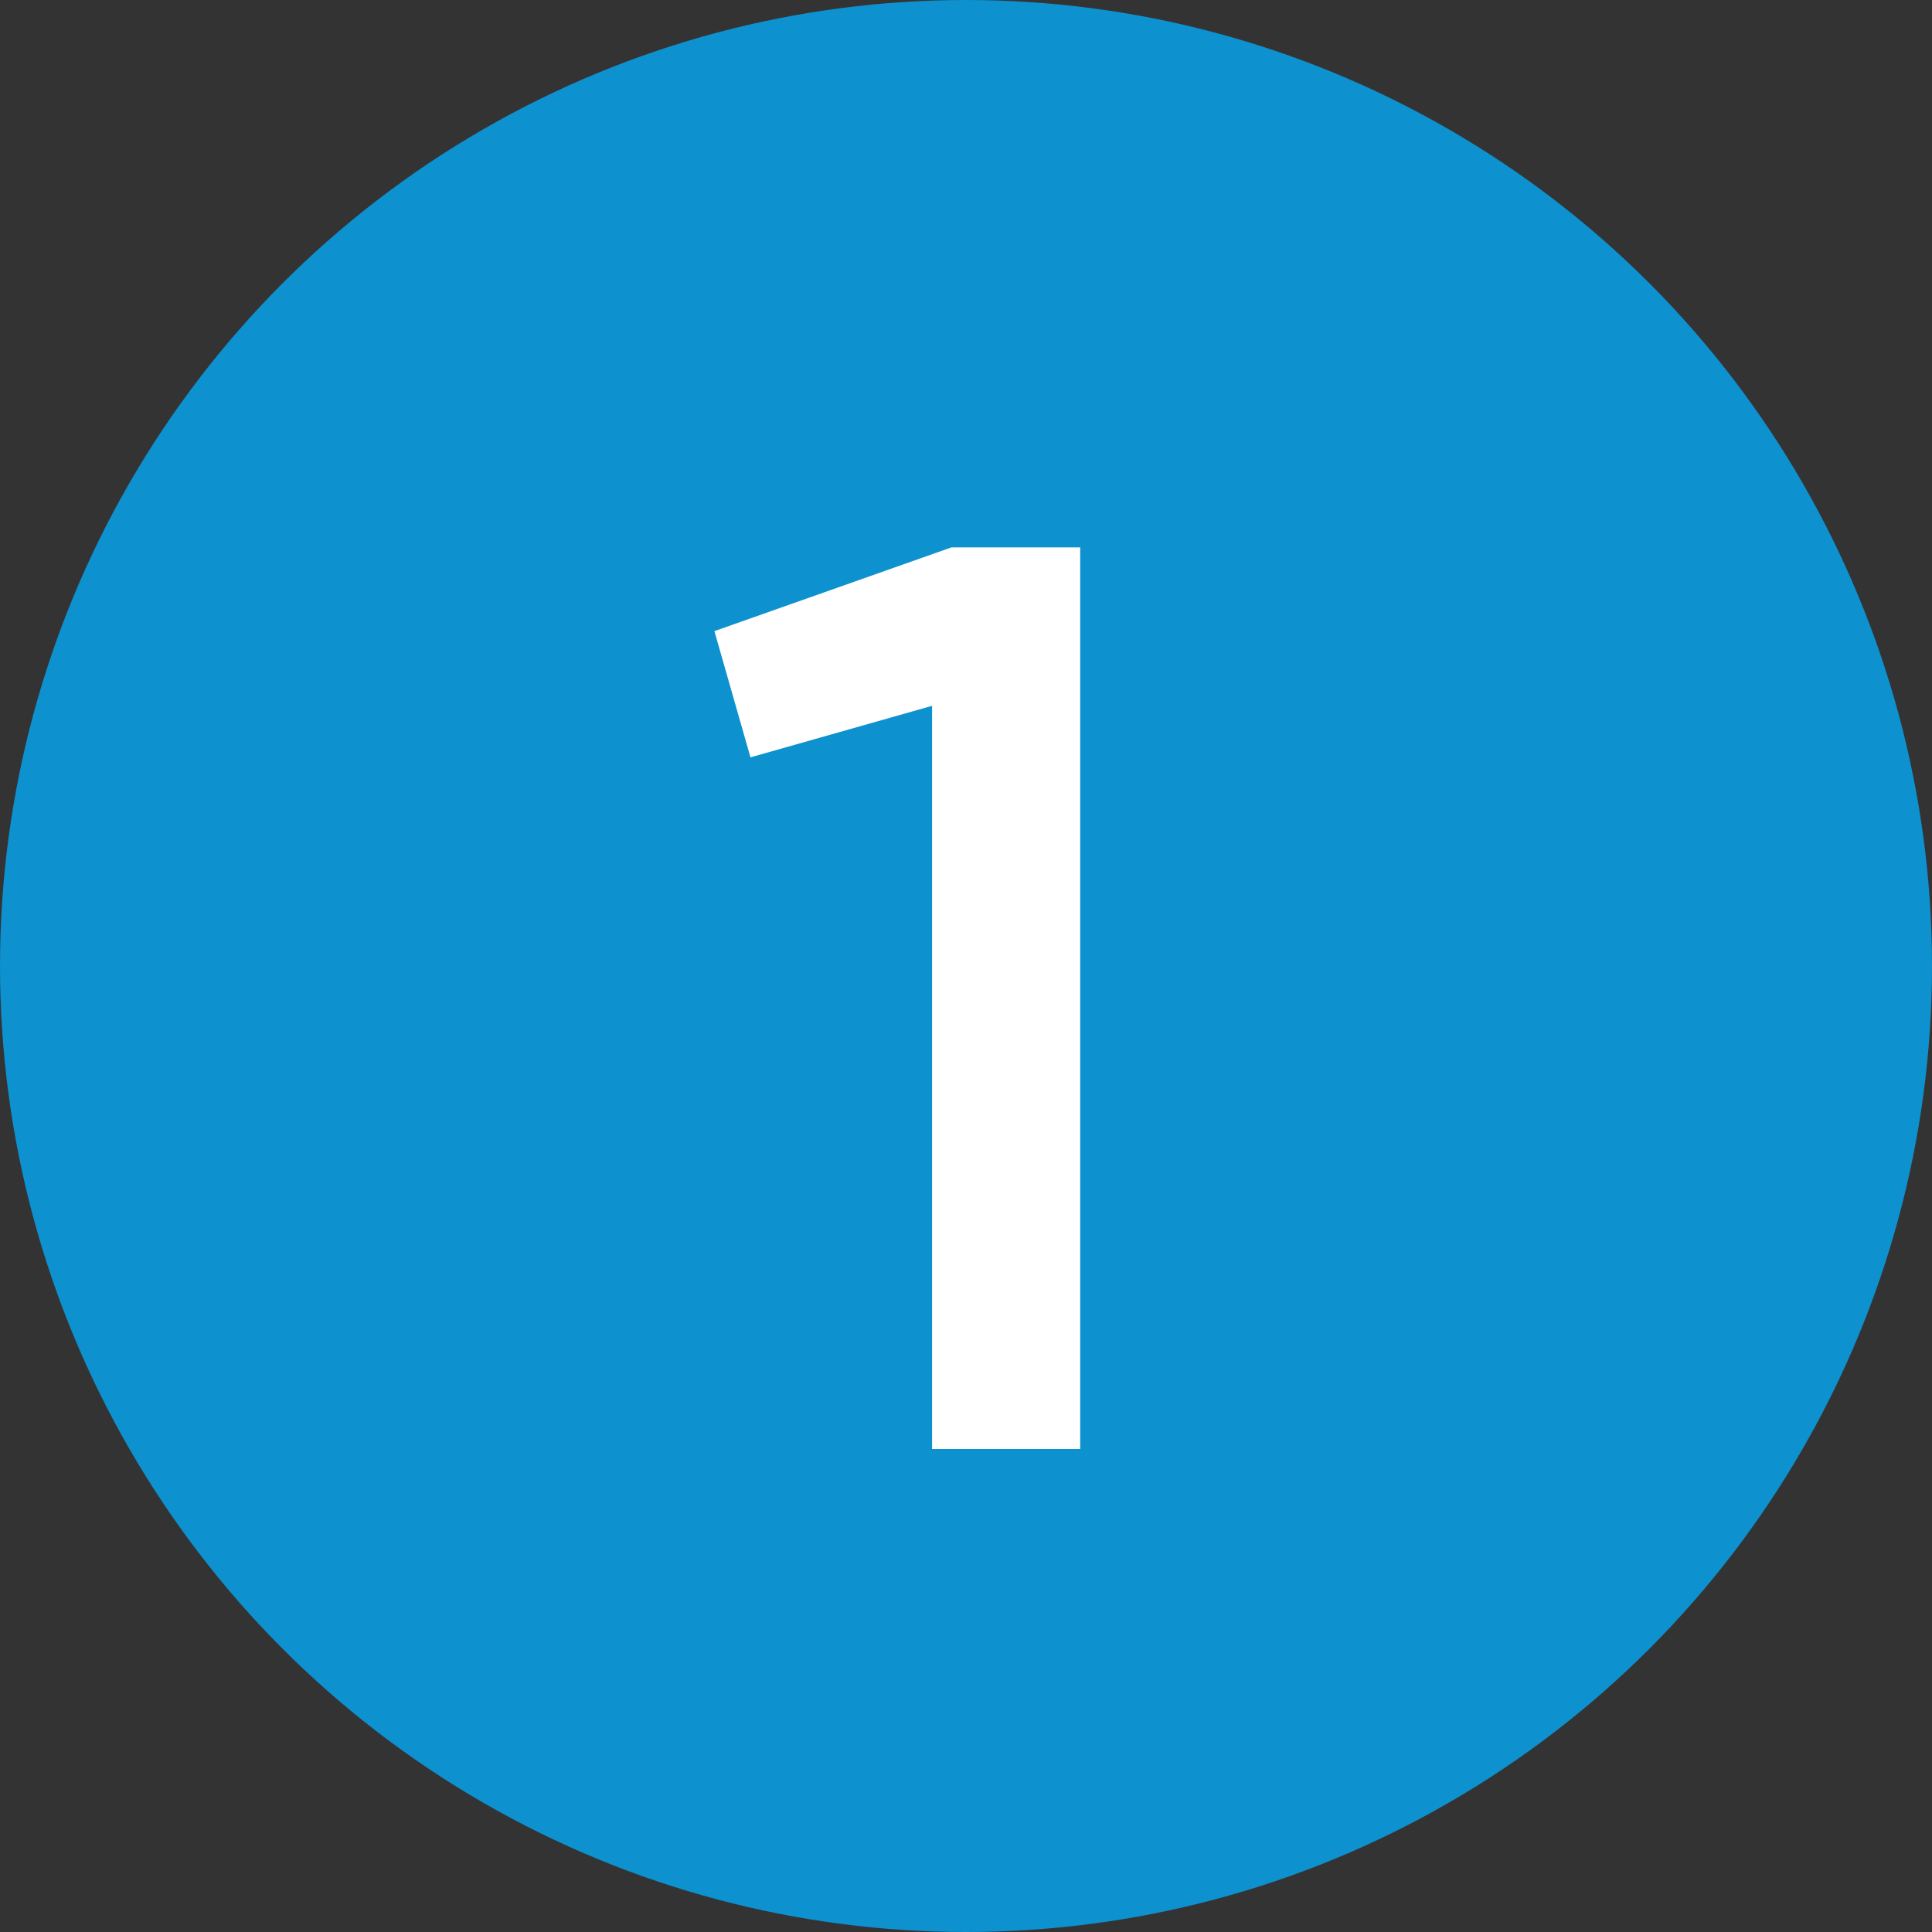
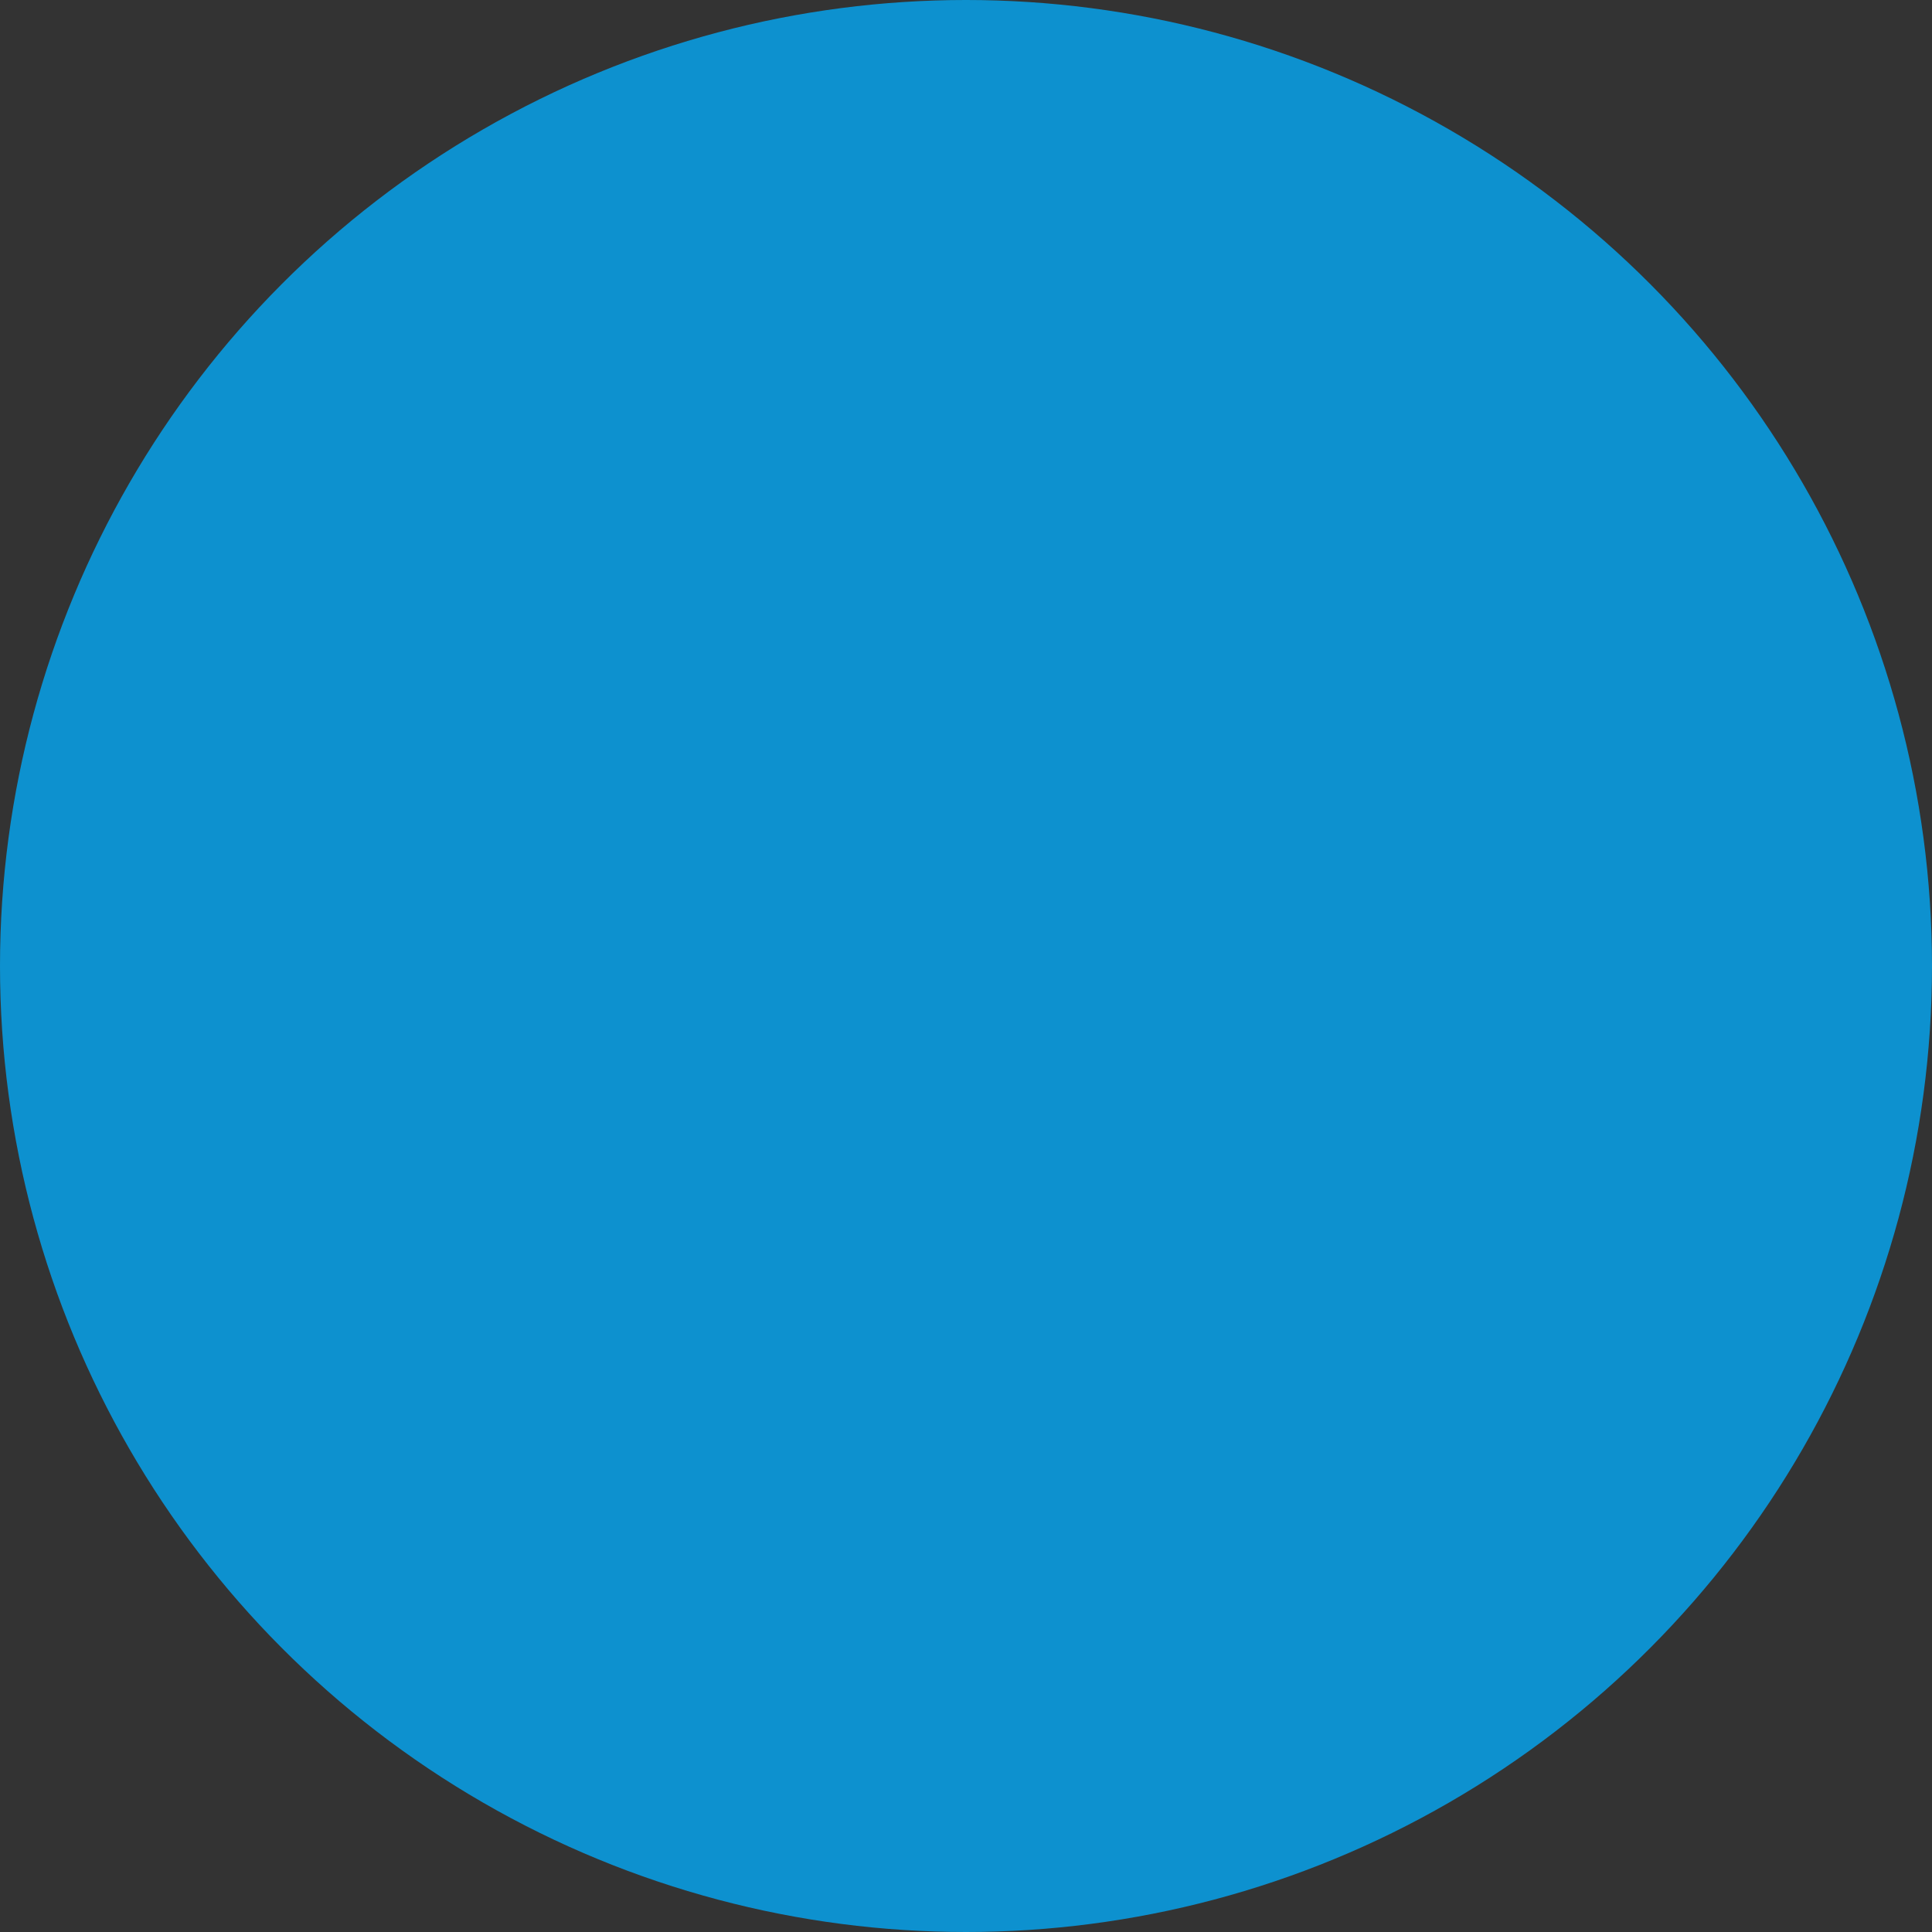
<svg xmlns="http://www.w3.org/2000/svg" width="36" height="36" viewBox="0 0 36 36" fill="none">
  <rect x="0" y="0" width="36" height="36" fill="#333333" stroke="none" />
  <circle cx="18" cy="18" r="18" fill="#0D91CF" />
-   <path d="M13.312 11.76L17.728 10.2H20.128V27H17.368V13.152L13.984 14.112L13.312 11.76Z" fill="white" />
</svg>